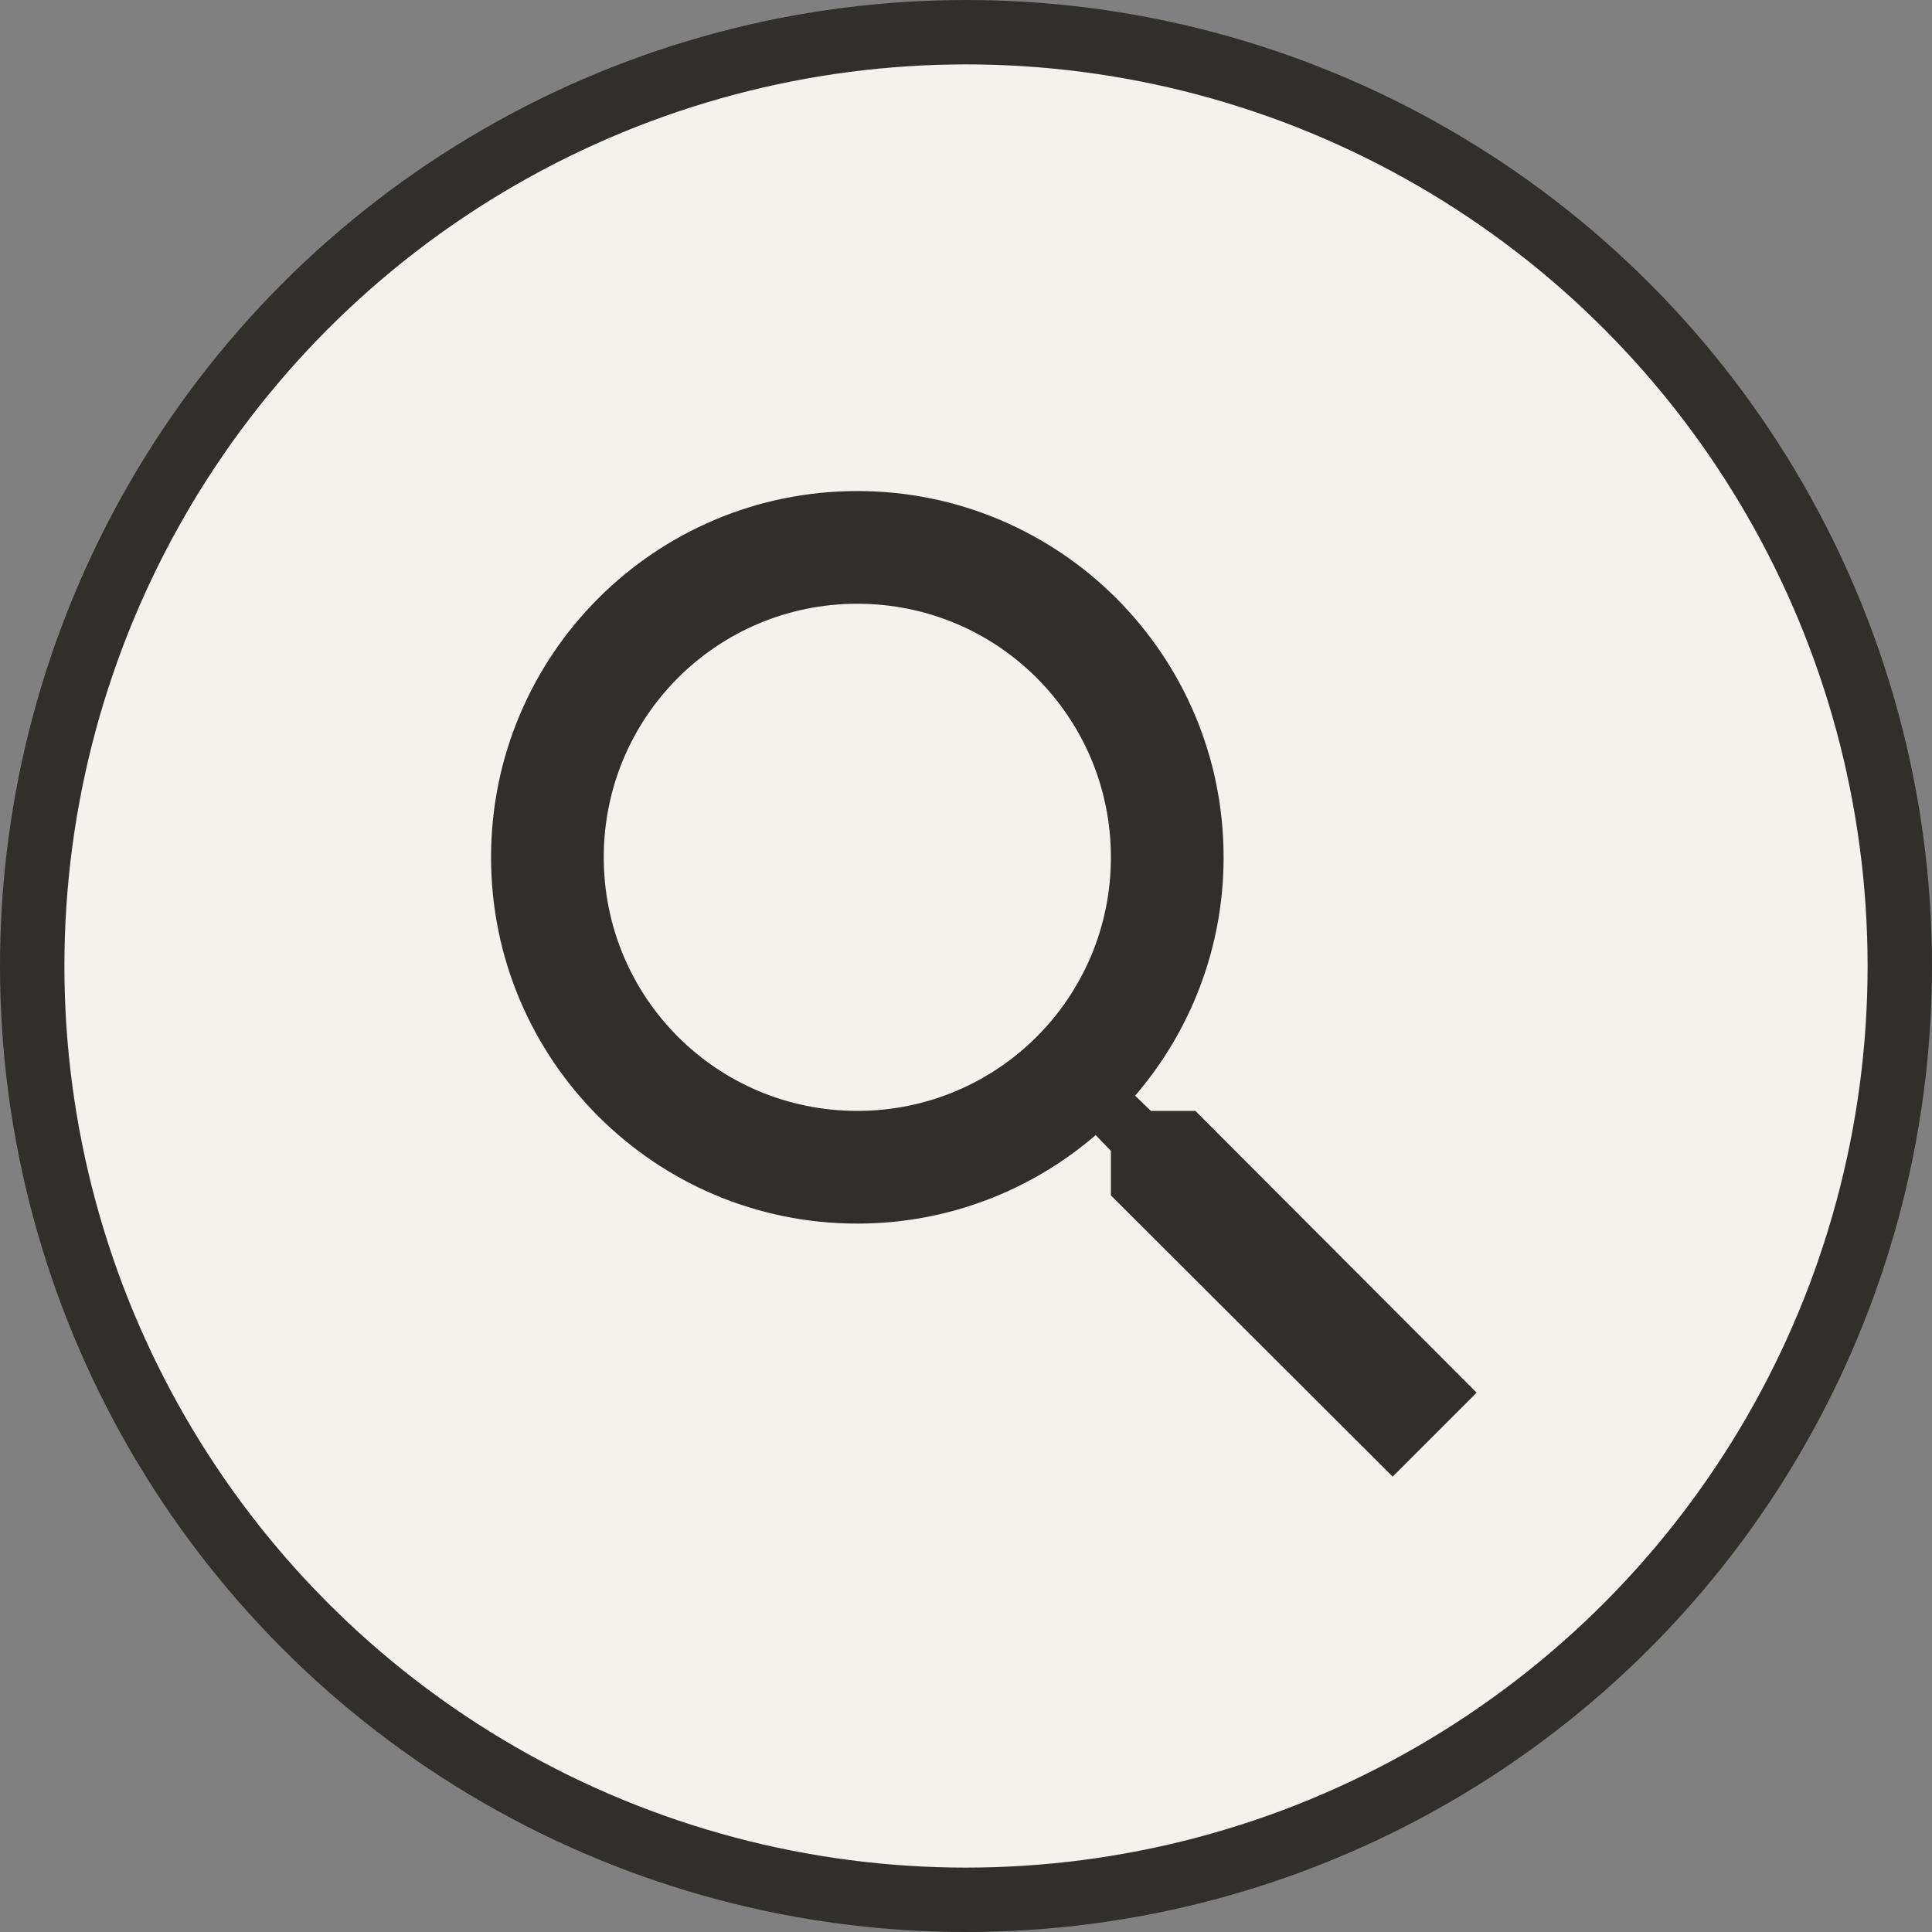
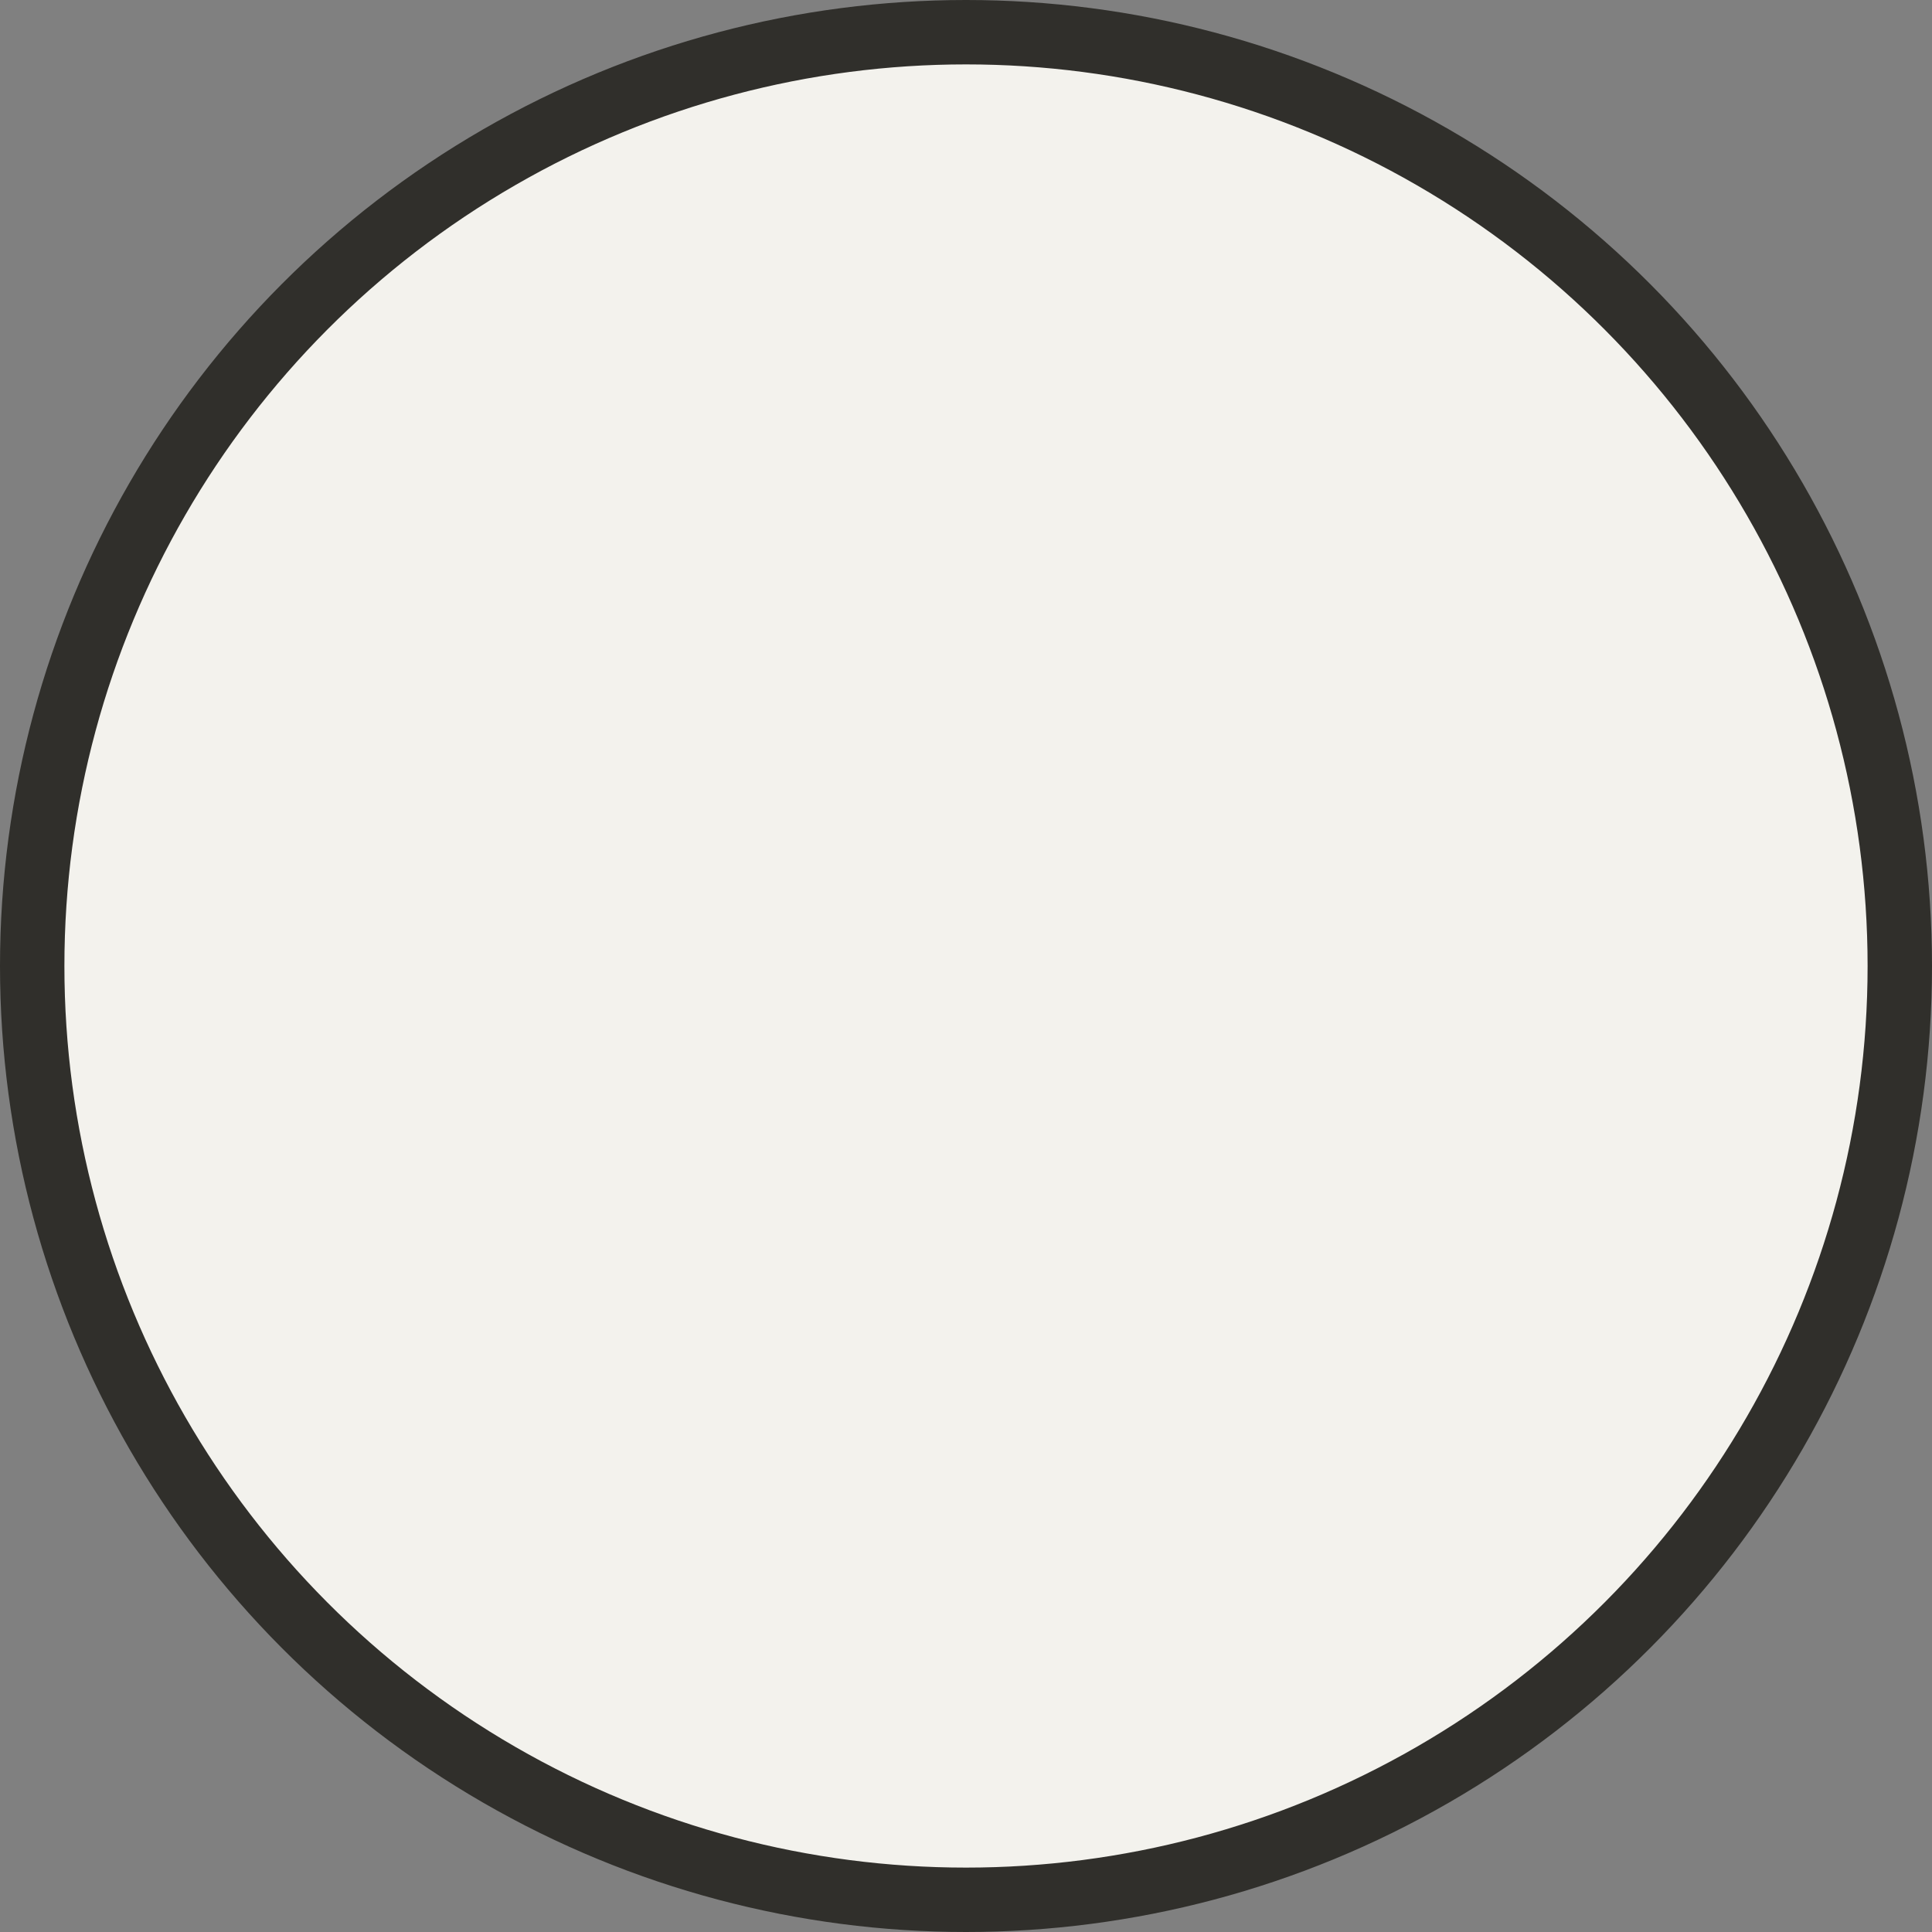
<svg xmlns="http://www.w3.org/2000/svg" width="30" height="30" viewBox="0 0 30 30" fill="none">
  <rect x="0" y="0" width="30" height="30" fill="#808080" stroke="none" />
  <circle cx="15" cy="15" r="14.5" fill="#F3F2ED" stroke="#302F2B" />
-   <path d="M18.562 17.25H17.871L17.626 17.014C18.484 16.016 19 14.721 19 13.312C19 10.171 16.454 7.625 13.312 7.625C10.171 7.625 7.625 10.171 7.625 13.312C7.625 16.454 10.171 19 13.312 19C14.721 19 16.016 18.484 17.014 17.626L17.25 17.871V18.562L21.625 22.929L22.929 21.625L18.562 17.25ZM13.312 17.25C11.134 17.25 9.375 15.491 9.375 13.312C9.375 11.134 11.134 9.375 13.312 9.375C15.491 9.375 17.25 11.134 17.25 13.312C17.25 15.491 15.491 17.25 13.312 17.25Z" fill="#302F2B" />
</svg>